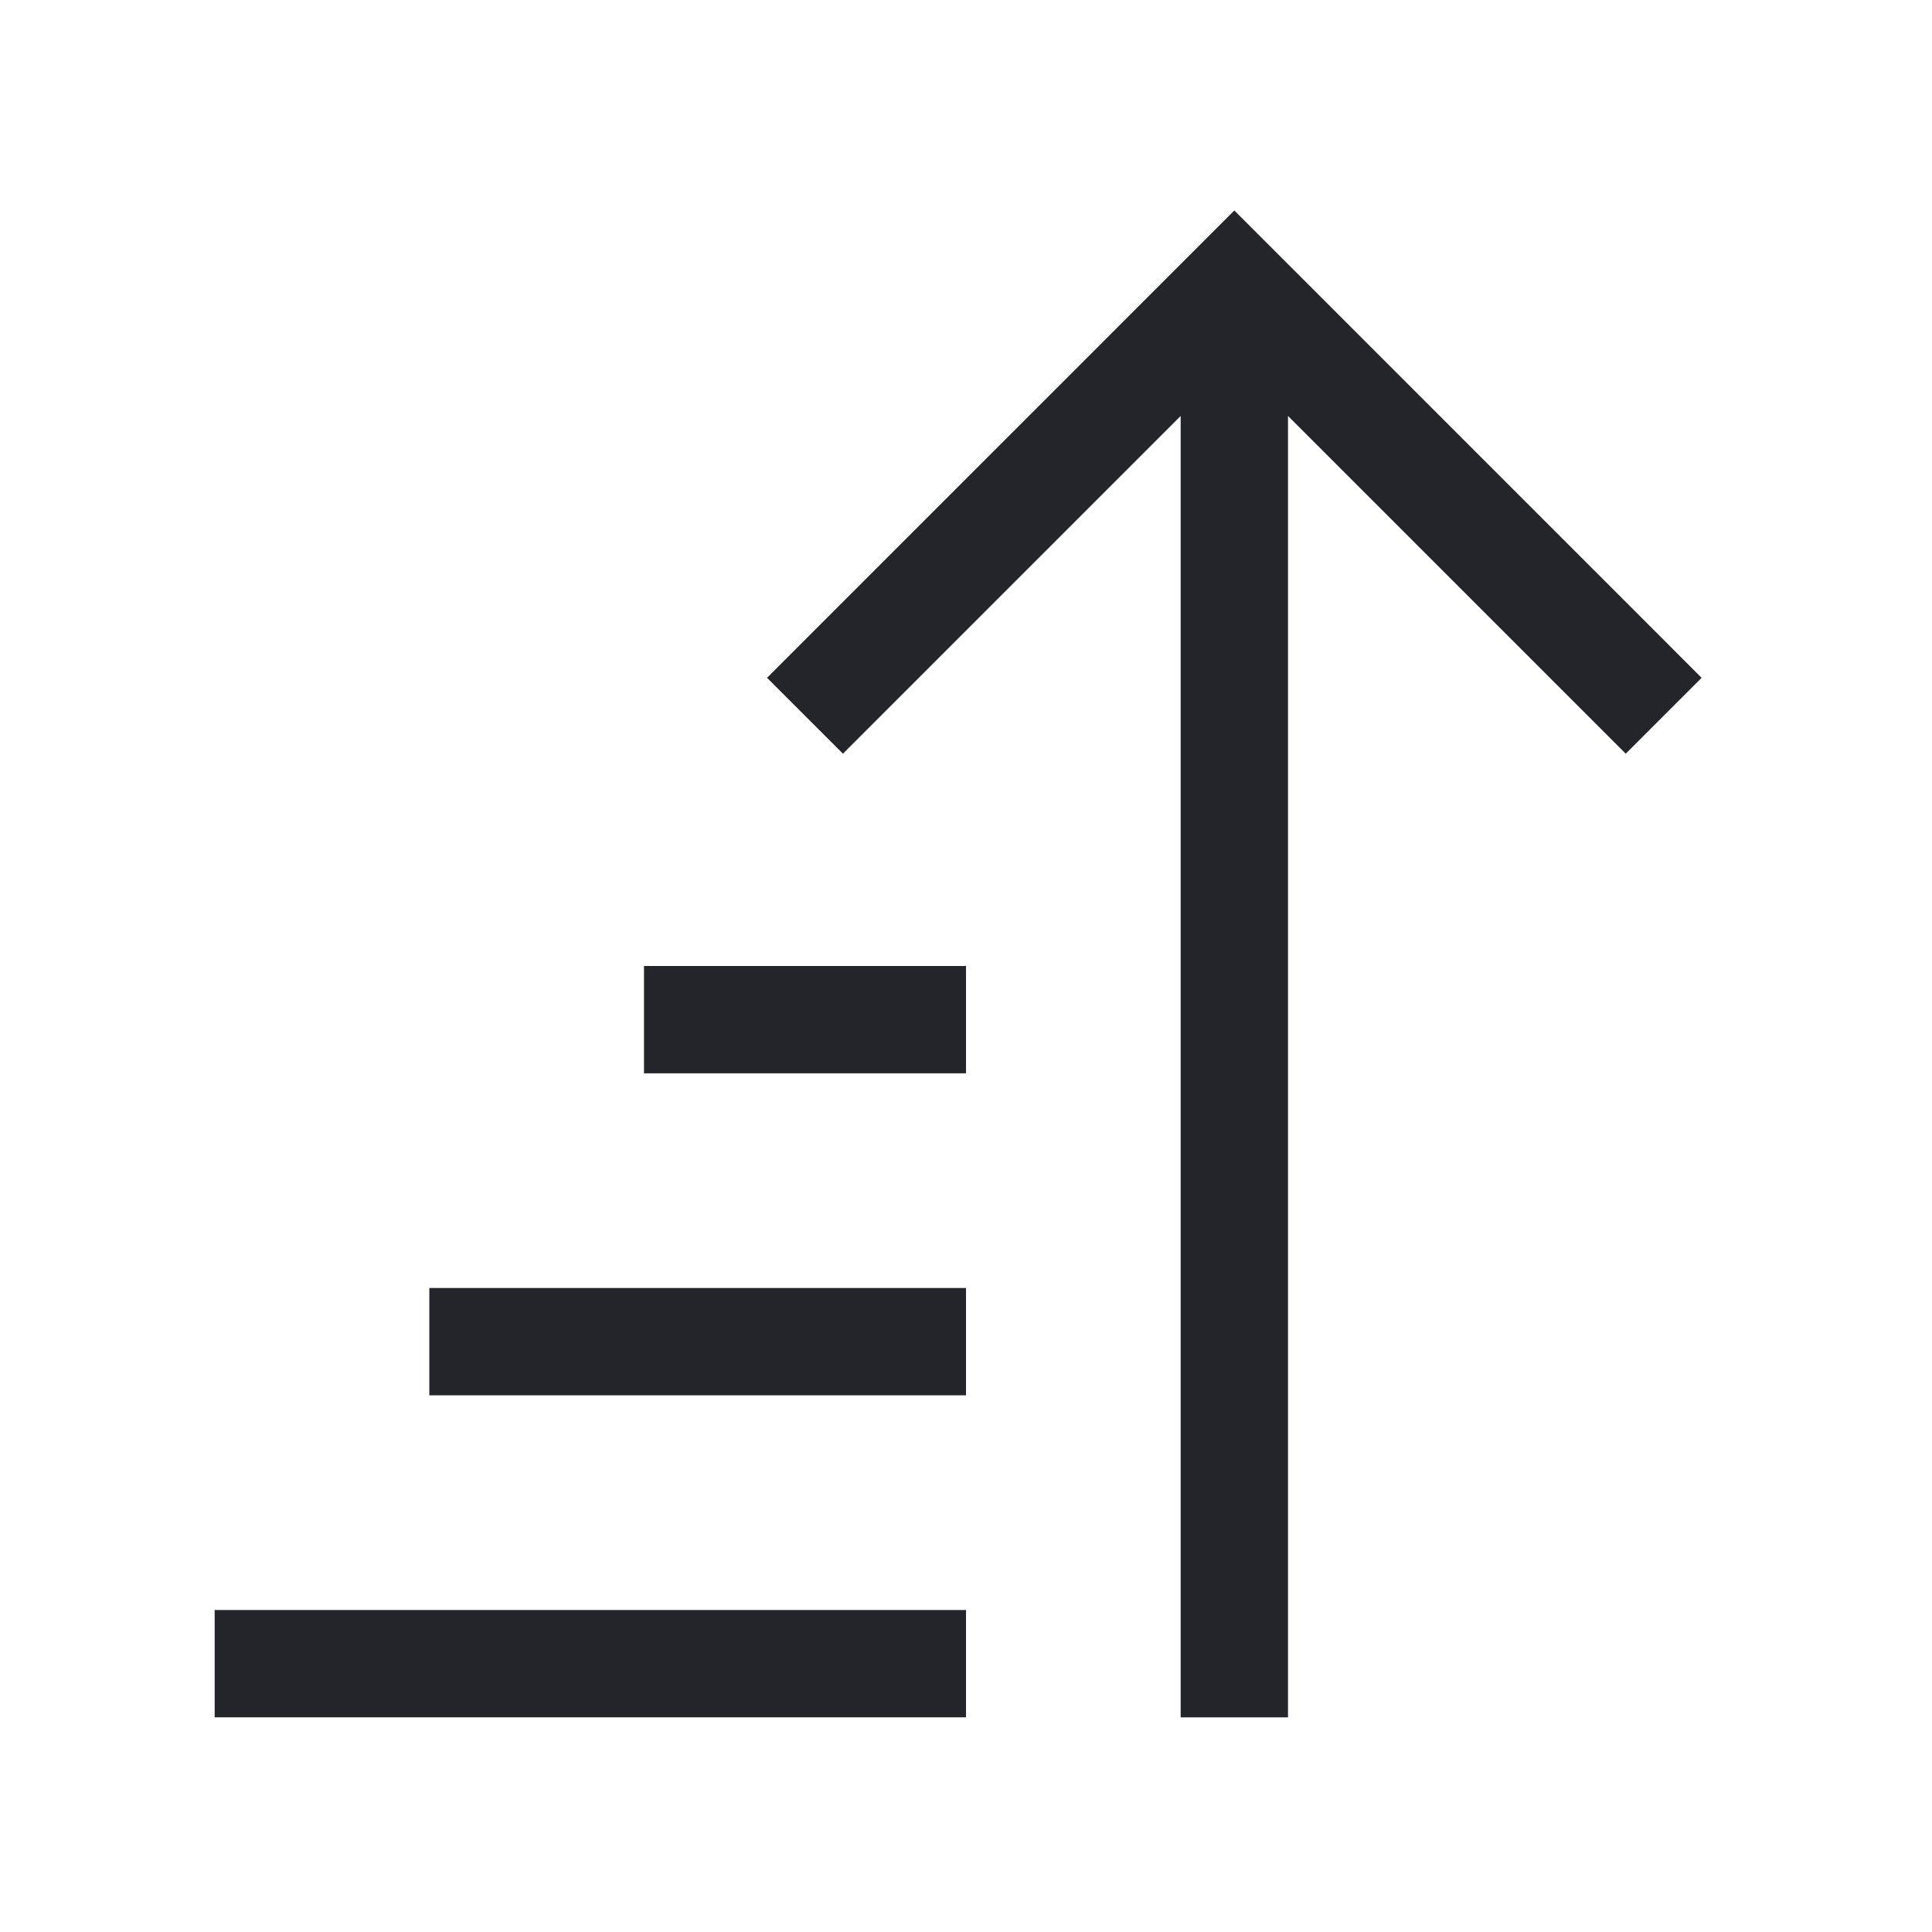
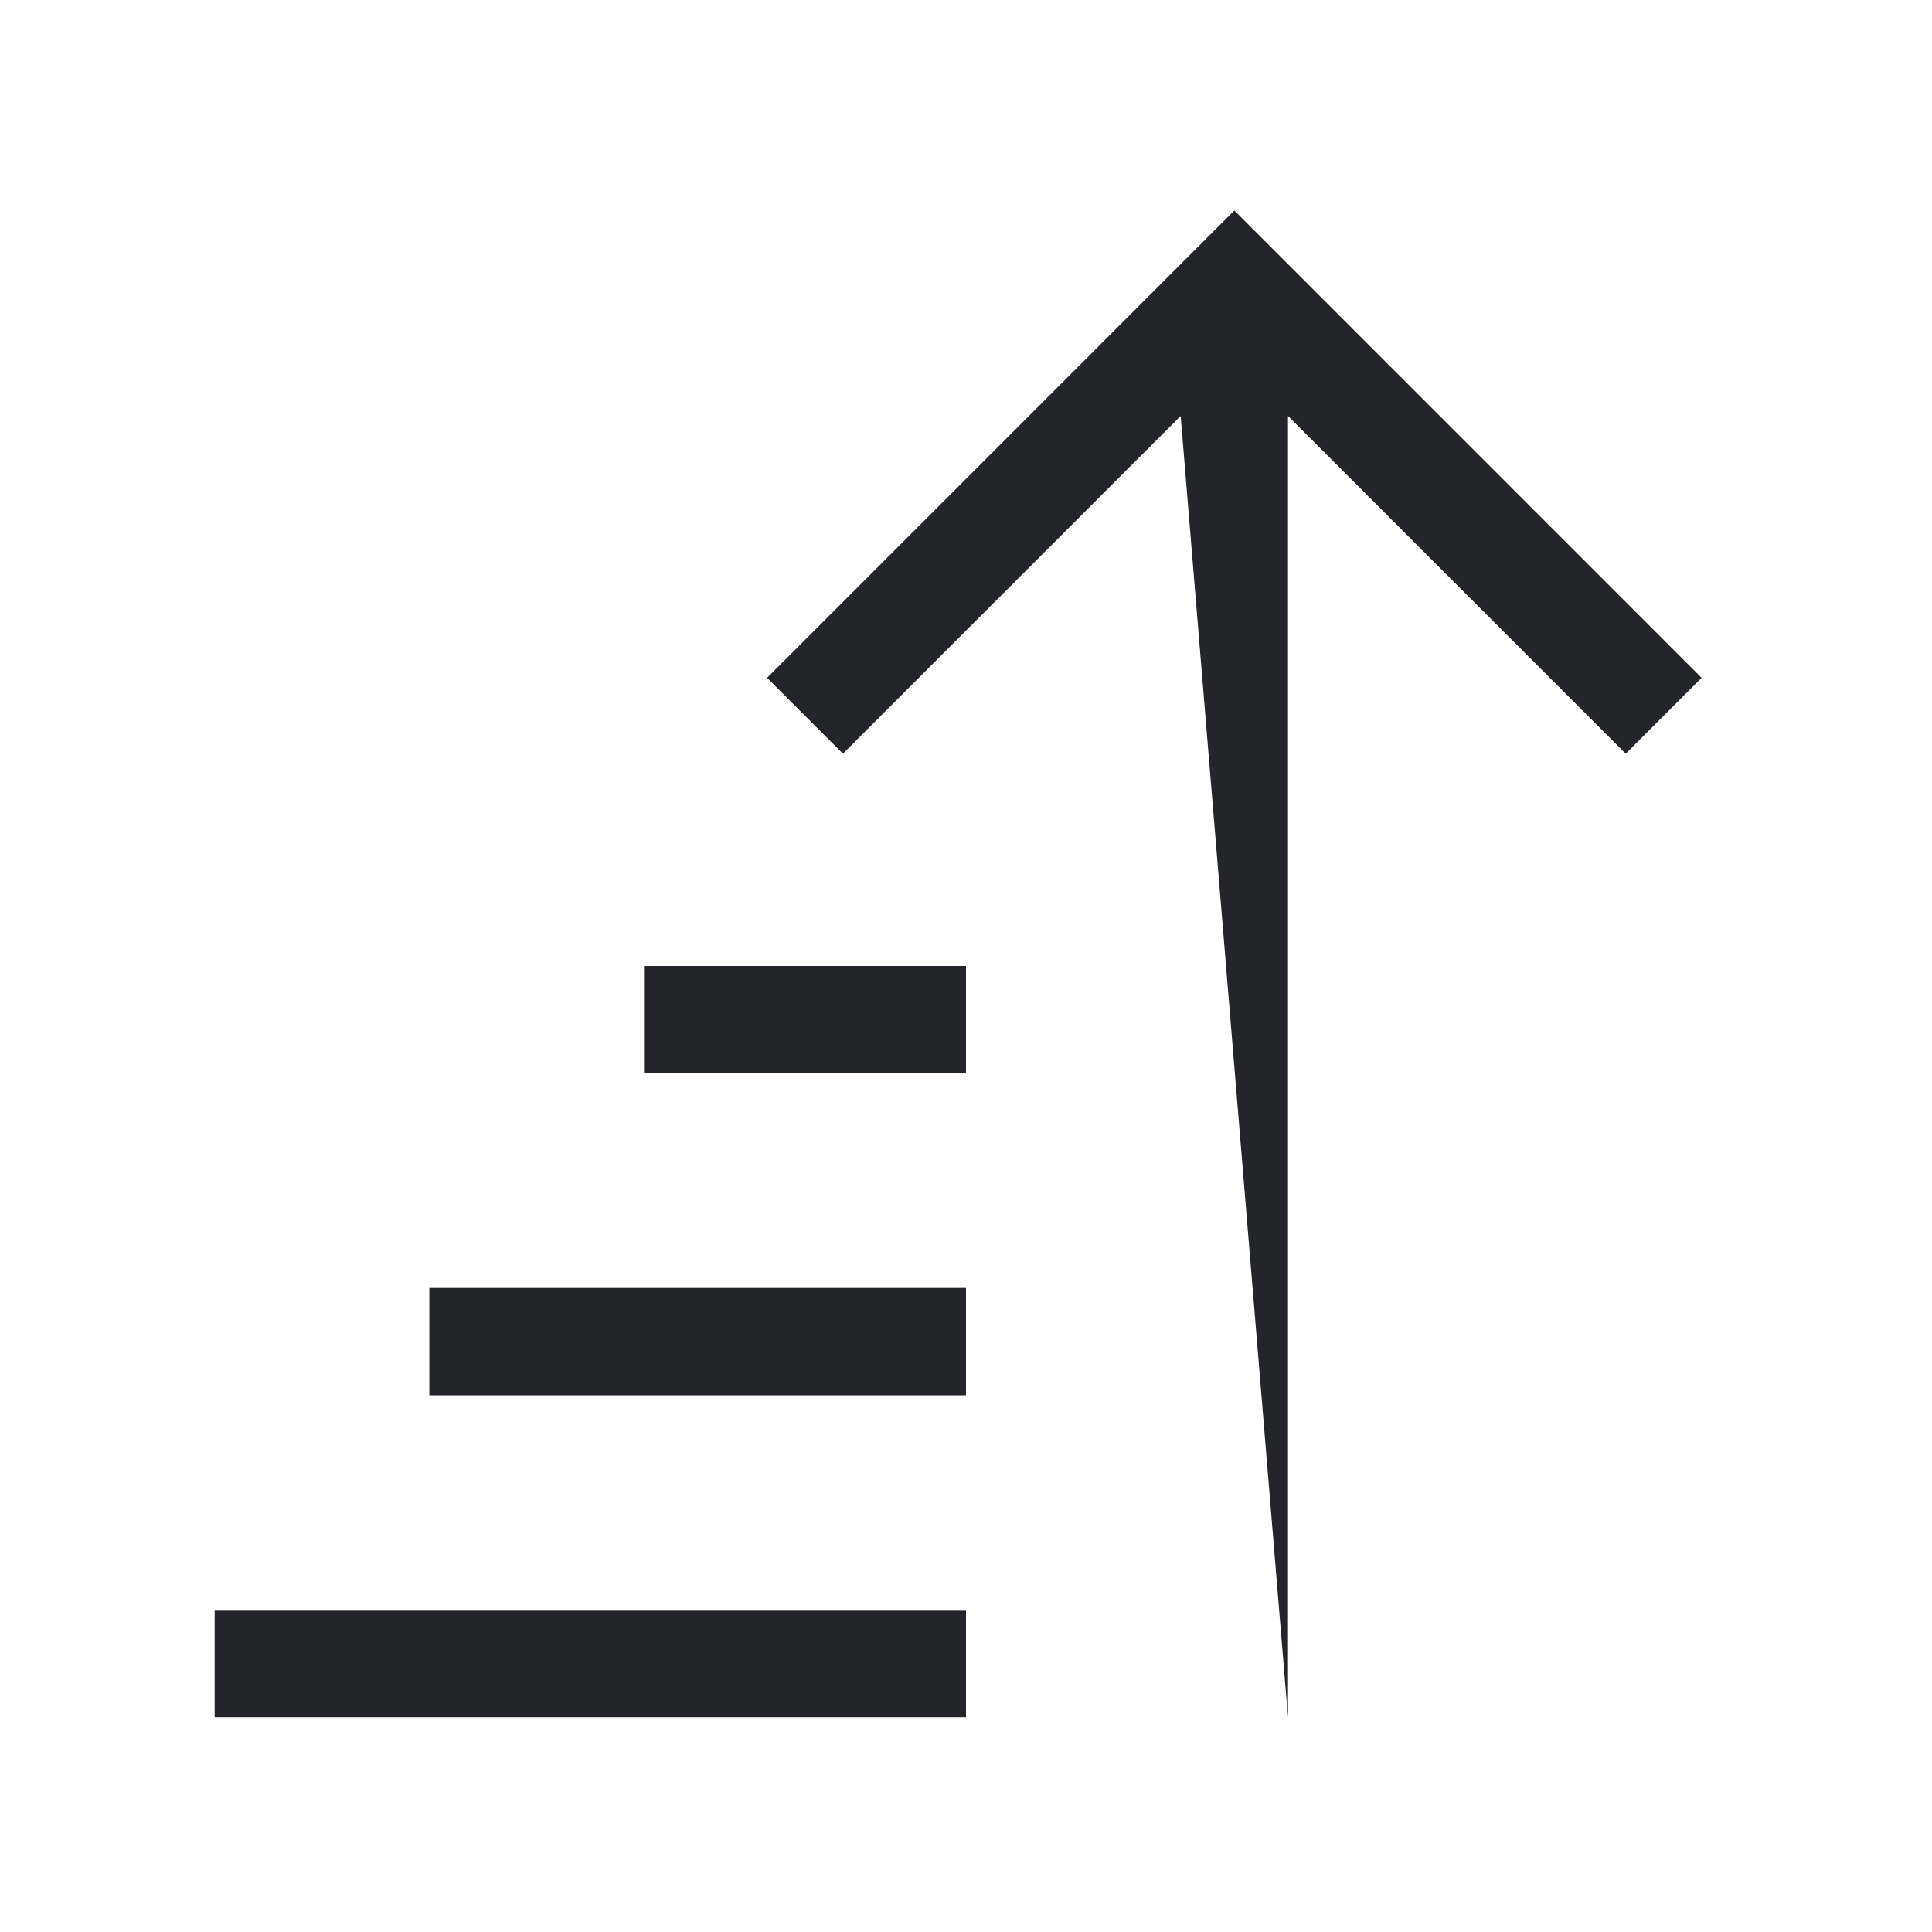
<svg xmlns="http://www.w3.org/2000/svg" width="36" height="36" viewBox="0 0 36 36" fill="none">
-   <path fill-rule="evenodd" clip-rule="evenodd" d="M23 3.922L31.707 12.63L30.293 14.044L24 7.751L24 32.001L22 32.001L22 7.751L15.707 14.044L14.293 12.63L23 3.922ZM12 18H18V20H12V18ZM8 24H18V26H8V24ZM4 30H18V32H4V30Z" fill="#24242B" />
+   <path fill-rule="evenodd" clip-rule="evenodd" d="M23 3.922L31.707 12.63L30.293 14.044L24 7.751L24 32.001L22 7.751L15.707 14.044L14.293 12.63L23 3.922ZM12 18H18V20H12V18ZM8 24H18V26H8V24ZM4 30H18V32H4V30Z" fill="#24242B" />
</svg>